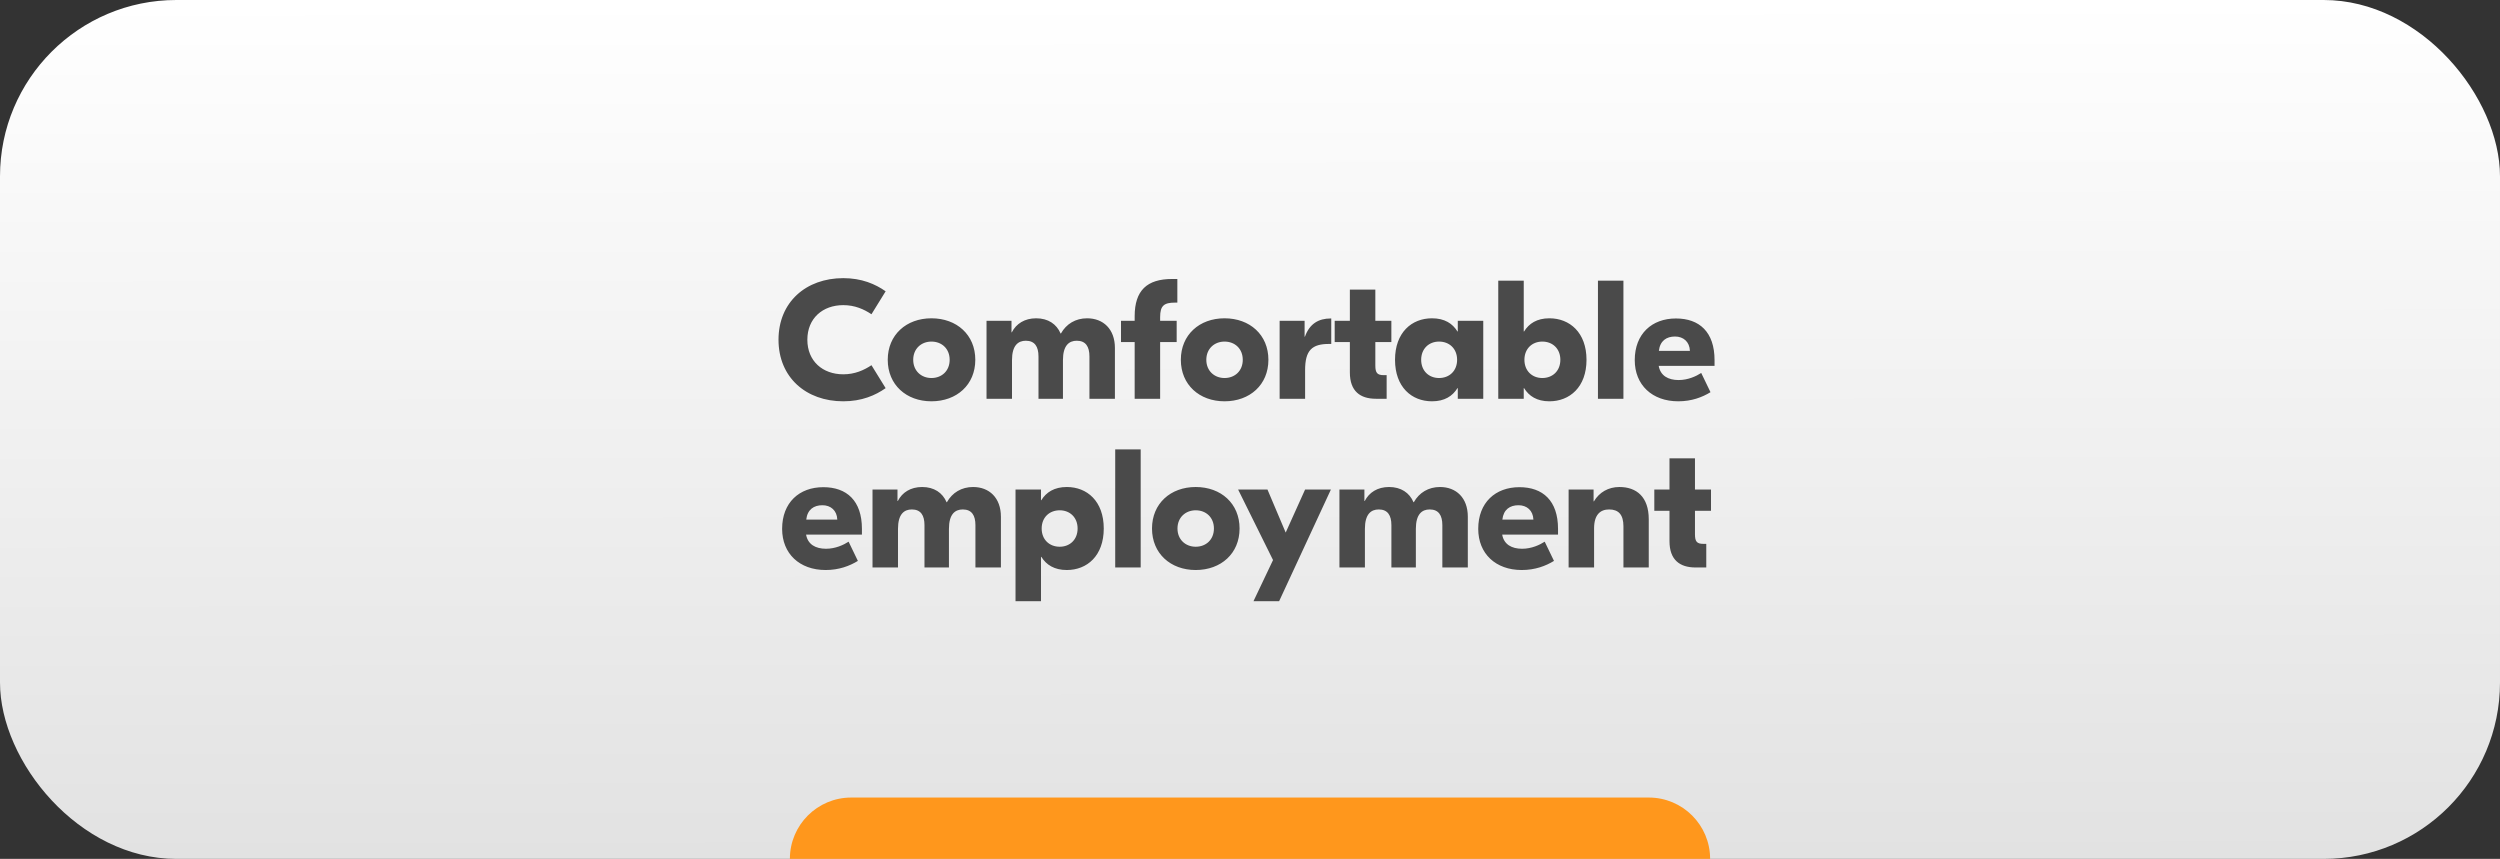
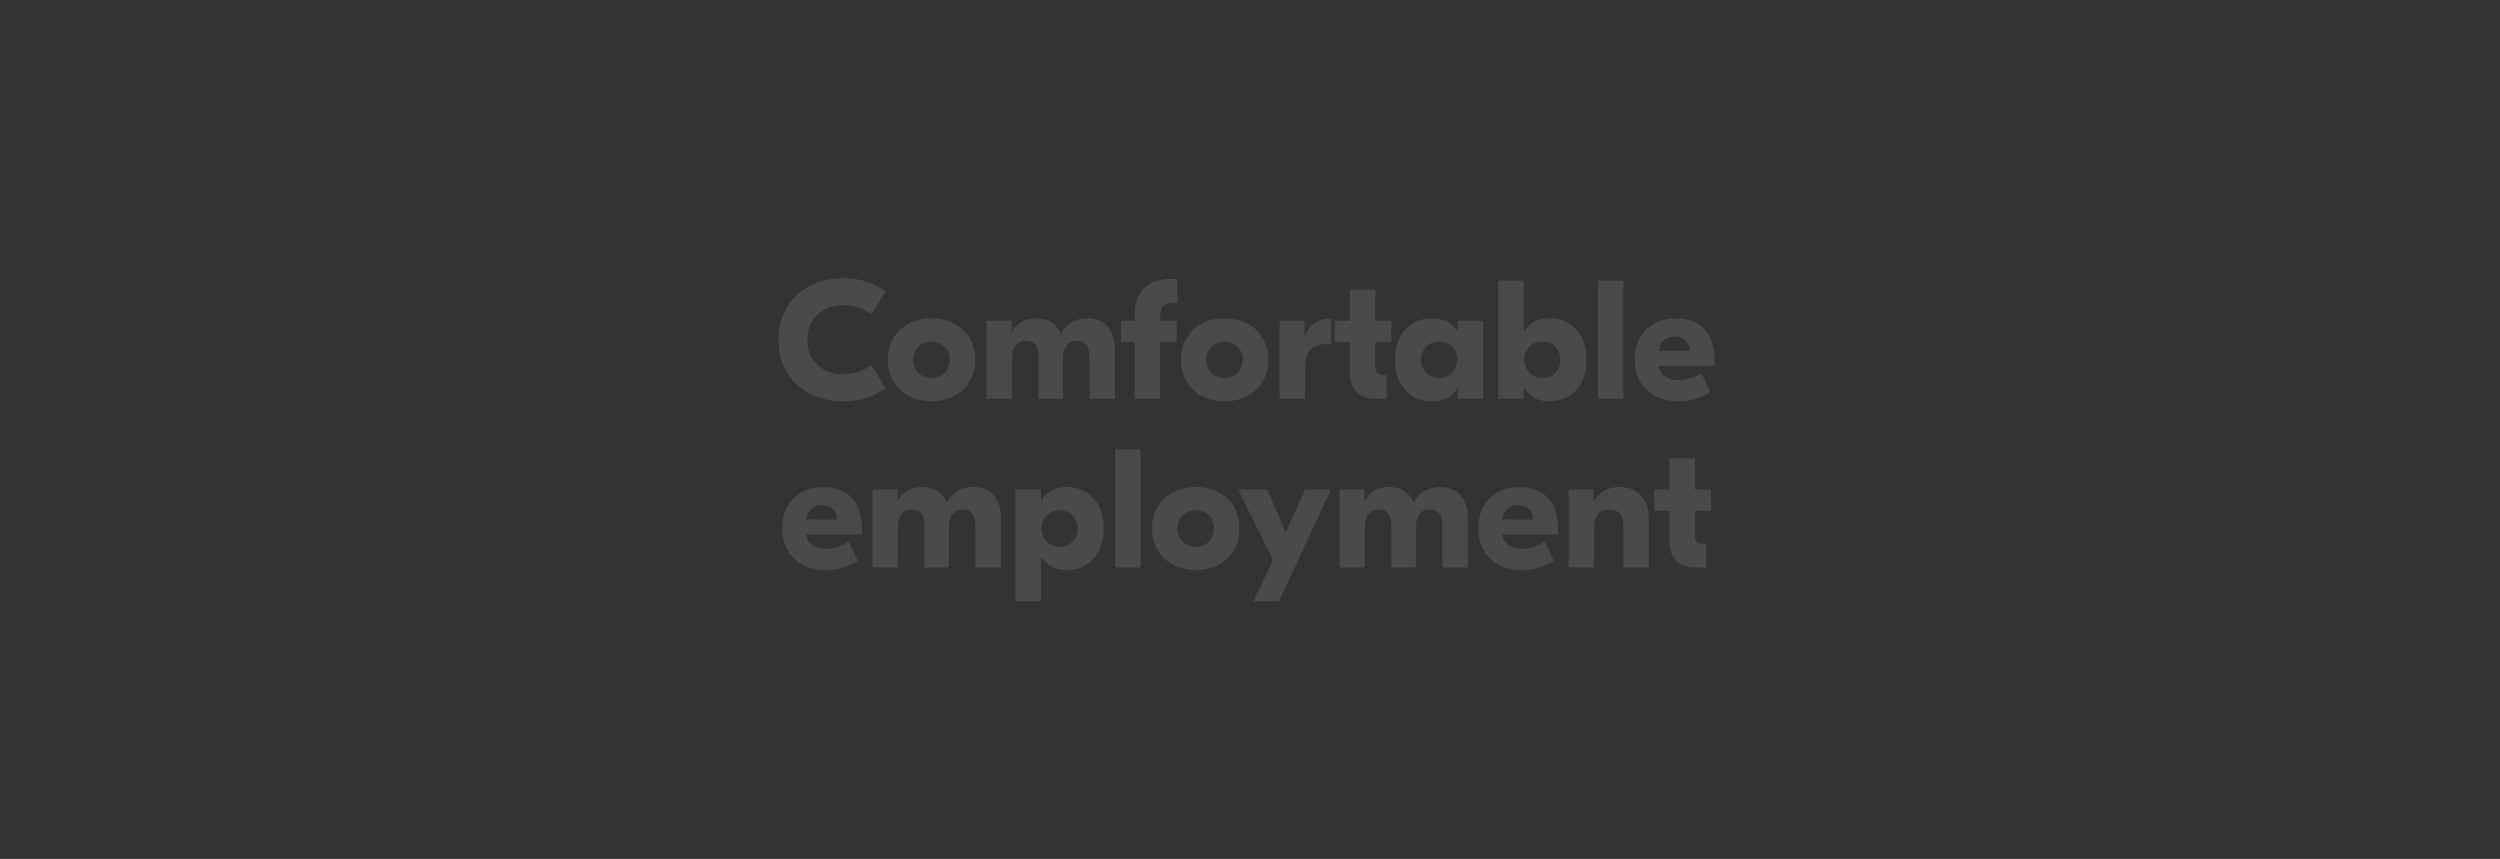
<svg xmlns="http://www.w3.org/2000/svg" width="326" height="112" viewBox="0 0 326 112" fill="none">
  <rect x="0" y="0" width="326" height="112" fill="#333333" stroke="none" />
-   <rect width="326" height="112" rx="23" fill="url(#paint0_linear_920_32)" />
-   <path d="M103 112C103 107.582 106.582 104 111 104H215C219.418 104 223 107.582 223 112V112H103V112Z" fill="#FF971C" />
  <path d="M109.965 52.33C105.103 52.33 101.517 49.206 101.517 44.3C101.517 39.394 105.103 36.27 109.965 36.27C112.363 36.27 114.145 37.04 115.487 37.986L113.639 40.978C112.649 40.318 111.461 39.79 109.965 39.79C107.281 39.79 105.279 41.506 105.279 44.3C105.279 47.094 107.281 48.81 109.965 48.81C111.461 48.81 112.649 48.282 113.639 47.622L115.487 50.614C114.145 51.56 112.363 52.33 109.965 52.33ZM121.459 41.506C124.759 41.506 127.179 43.662 127.179 46.918C127.179 50.174 124.759 52.33 121.459 52.33C118.181 52.33 115.761 50.174 115.761 46.918C115.761 43.662 118.181 41.506 121.459 41.506ZM121.459 44.542C120.139 44.542 119.083 45.466 119.083 46.918C119.083 48.37 120.139 49.294 121.459 49.294C122.801 49.294 123.835 48.37 123.835 46.918C123.835 45.466 122.801 44.542 121.459 44.542ZM128.643 52V41.836H131.899V43.332H131.943C132.515 42.21 133.615 41.506 135.111 41.506C136.673 41.506 137.773 42.254 138.301 43.486H138.345C139.049 42.232 140.259 41.506 141.755 41.506C143.867 41.506 145.385 42.914 145.385 45.378V52H142.063V46.478C142.063 45.202 141.579 44.432 140.413 44.432C139.401 44.432 138.609 45.048 138.609 46.962V52H135.419V46.478C135.419 45.202 134.935 44.432 133.769 44.432C132.757 44.432 131.965 45.048 131.965 46.962V52H128.643ZM153.24 39.46C151.788 39.46 151.282 39.856 151.282 41.352V41.836H153.438V44.608H151.282V52H147.96V44.608H146.178V41.836H147.96V41.242C147.96 37.876 149.566 36.38 152.844 36.38H153.526V39.46H153.24ZM159.68 41.506C162.98 41.506 165.4 43.662 165.4 46.918C165.4 50.174 162.98 52.33 159.68 52.33C156.402 52.33 153.982 50.174 153.982 46.918C153.982 43.662 156.402 41.506 159.68 41.506ZM159.68 44.542C158.36 44.542 157.304 45.466 157.304 46.918C157.304 48.37 158.36 49.294 159.68 49.294C161.022 49.294 162.056 48.37 162.056 46.918C162.056 45.466 161.022 44.542 159.68 44.542ZM173.596 41.528V44.85H173.31C171.088 44.85 170.186 45.664 170.186 48.26V52H166.864V41.836H170.12V43.904H170.164C170.758 42.232 171.924 41.528 173.53 41.528H173.596ZM181.434 44.608H179.344V47.666C179.344 48.612 179.586 48.92 180.444 48.92H180.818V52H179.432C177.364 52 176.022 51.01 176.022 48.568V44.608H174.042V41.836H176.022V37.766H179.344V41.836H181.434V44.608ZM186.729 52.33C184.089 52.33 181.911 50.482 181.911 46.918C181.911 43.354 184.089 41.506 186.729 41.506C188.379 41.506 189.413 42.188 190.051 43.222H190.095V41.836H193.417V52H190.095V50.614H190.051C189.413 51.648 188.379 52.33 186.729 52.33ZM187.653 49.294C188.995 49.294 190.007 48.37 190.007 46.918C190.007 45.466 188.995 44.542 187.653 44.542C186.333 44.542 185.321 45.466 185.321 46.918C185.321 48.37 186.333 49.294 187.653 49.294ZM202.04 52.33C200.412 52.33 199.378 51.648 198.74 50.614H198.696V52H195.374V36.6H198.696V43.222H198.74C199.378 42.188 200.412 41.506 202.04 41.506C204.68 41.506 206.88 43.354 206.88 46.918C206.88 50.482 204.68 52.33 202.04 52.33ZM201.116 49.294C202.458 49.294 203.47 48.37 203.47 46.918C203.47 45.466 202.458 44.542 201.116 44.542C199.796 44.542 198.784 45.466 198.784 46.918C198.784 48.37 199.796 49.294 201.116 49.294ZM211.694 36.6V52H208.372V36.6H211.694ZM218.539 41.528C221.597 41.528 223.577 43.288 223.577 46.962V47.71H216.295C216.515 48.986 217.527 49.558 218.891 49.558C220.123 49.558 221.201 49.052 221.839 48.634L223.049 51.142C221.971 51.802 220.585 52.33 218.847 52.33C215.437 52.33 213.171 50.196 213.171 46.962C213.171 43.53 215.415 41.528 218.539 41.528ZM218.429 43.882C217.307 43.882 216.471 44.432 216.317 45.752H220.365C220.321 44.564 219.507 43.882 218.429 43.882ZM107.357 63.528C110.415 63.528 112.395 65.288 112.395 68.962V69.71H105.113C105.333 70.986 106.345 71.558 107.709 71.558C108.941 71.558 110.019 71.052 110.657 70.634L111.867 73.142C110.789 73.802 109.403 74.33 107.665 74.33C104.255 74.33 101.989 72.196 101.989 68.962C101.989 65.53 104.233 63.528 107.357 63.528ZM107.247 65.882C106.125 65.882 105.289 66.432 105.135 67.752H109.183C109.139 66.564 108.325 65.882 107.247 65.882ZM113.776 74V63.836H117.032V65.332H117.076C117.648 64.21 118.748 63.506 120.244 63.506C121.806 63.506 122.906 64.254 123.434 65.486H123.478C124.182 64.232 125.392 63.506 126.888 63.506C129 63.506 130.518 64.914 130.518 67.378V74H127.196V68.478C127.196 67.202 126.712 66.432 125.546 66.432C124.534 66.432 123.742 67.048 123.742 68.962V74H120.552V68.478C120.552 67.202 120.068 66.432 118.902 66.432C117.89 66.432 117.098 67.048 117.098 68.962V74H113.776ZM132.424 78.4V63.836H135.746V65.222H135.79C136.428 64.188 137.484 63.506 139.112 63.506C141.752 63.506 143.93 65.354 143.93 68.918C143.93 72.482 141.752 74.33 139.112 74.33C137.484 74.33 136.428 73.648 135.79 72.614H135.746V78.4H132.424ZM138.188 71.294C139.508 71.294 140.52 70.37 140.52 68.918C140.52 67.466 139.508 66.542 138.188 66.542C136.846 66.542 135.834 67.466 135.834 68.918C135.834 70.37 136.846 71.294 138.188 71.294ZM148.745 58.6V74H145.423V58.6H148.745ZM155.92 63.506C159.22 63.506 161.64 65.662 161.64 68.918C161.64 72.174 159.22 74.33 155.92 74.33C152.642 74.33 150.222 72.174 150.222 68.918C150.222 65.662 152.642 63.506 155.92 63.506ZM155.92 66.542C154.6 66.542 153.544 67.466 153.544 68.918C153.544 70.37 154.6 71.294 155.92 71.294C157.262 71.294 158.296 70.37 158.296 68.918C158.296 67.466 157.262 66.542 155.92 66.542ZM170.184 63.836H173.55L166.796 78.4H163.452L166.004 73.032L161.45 63.836H165.278L167.654 69.446L170.184 63.836ZM174.662 74V63.836H177.918V65.332H177.962C178.534 64.21 179.634 63.506 181.13 63.506C182.692 63.506 183.792 64.254 184.32 65.486H184.364C185.068 64.232 186.278 63.506 187.774 63.506C189.886 63.506 191.404 64.914 191.404 67.378V74H188.082V68.478C188.082 67.202 187.598 66.432 186.432 66.432C185.42 66.432 184.628 67.048 184.628 68.962V74H181.438V68.478C181.438 67.202 180.954 66.432 179.788 66.432C178.776 66.432 177.984 67.048 177.984 68.962V74H174.662ZM198.129 63.528C201.187 63.528 203.167 65.288 203.167 68.962V69.71H195.885C196.105 70.986 197.117 71.558 198.481 71.558C199.713 71.558 200.791 71.052 201.429 70.634L202.639 73.142C201.561 73.802 200.175 74.33 198.437 74.33C195.027 74.33 192.761 72.196 192.761 68.962C192.761 65.53 195.005 63.528 198.129 63.528ZM198.019 65.882C196.897 65.882 196.061 66.432 195.907 67.752H199.955C199.911 66.564 199.097 65.882 198.019 65.882ZM211.169 63.506C213.413 63.506 214.997 64.804 214.997 67.708V74H211.697V68.632C211.697 67.114 211.059 66.432 209.827 66.432C208.705 66.432 207.869 67.092 207.869 68.896V74H204.547V63.836H207.803V65.376H207.847C208.551 64.188 209.739 63.506 211.169 63.506ZM223.114 66.608H221.024V69.666C221.024 70.612 221.266 70.92 222.124 70.92H222.498V74H221.112C219.044 74 217.702 73.01 217.702 70.568V66.608H215.722V63.836H217.702V59.766H221.024V63.836H223.114V66.608Z" fill="#4A4A4A" />
  <defs>
    <linearGradient id="paint0_linear_920_32" x1="163" y1="3.38995e-08" x2="163.273" y2="393" gradientUnits="userSpaceOnUse">
      <stop stop-color="white" />
      <stop offset="1" stop-color="#999999" />
    </linearGradient>
  </defs>
</svg>